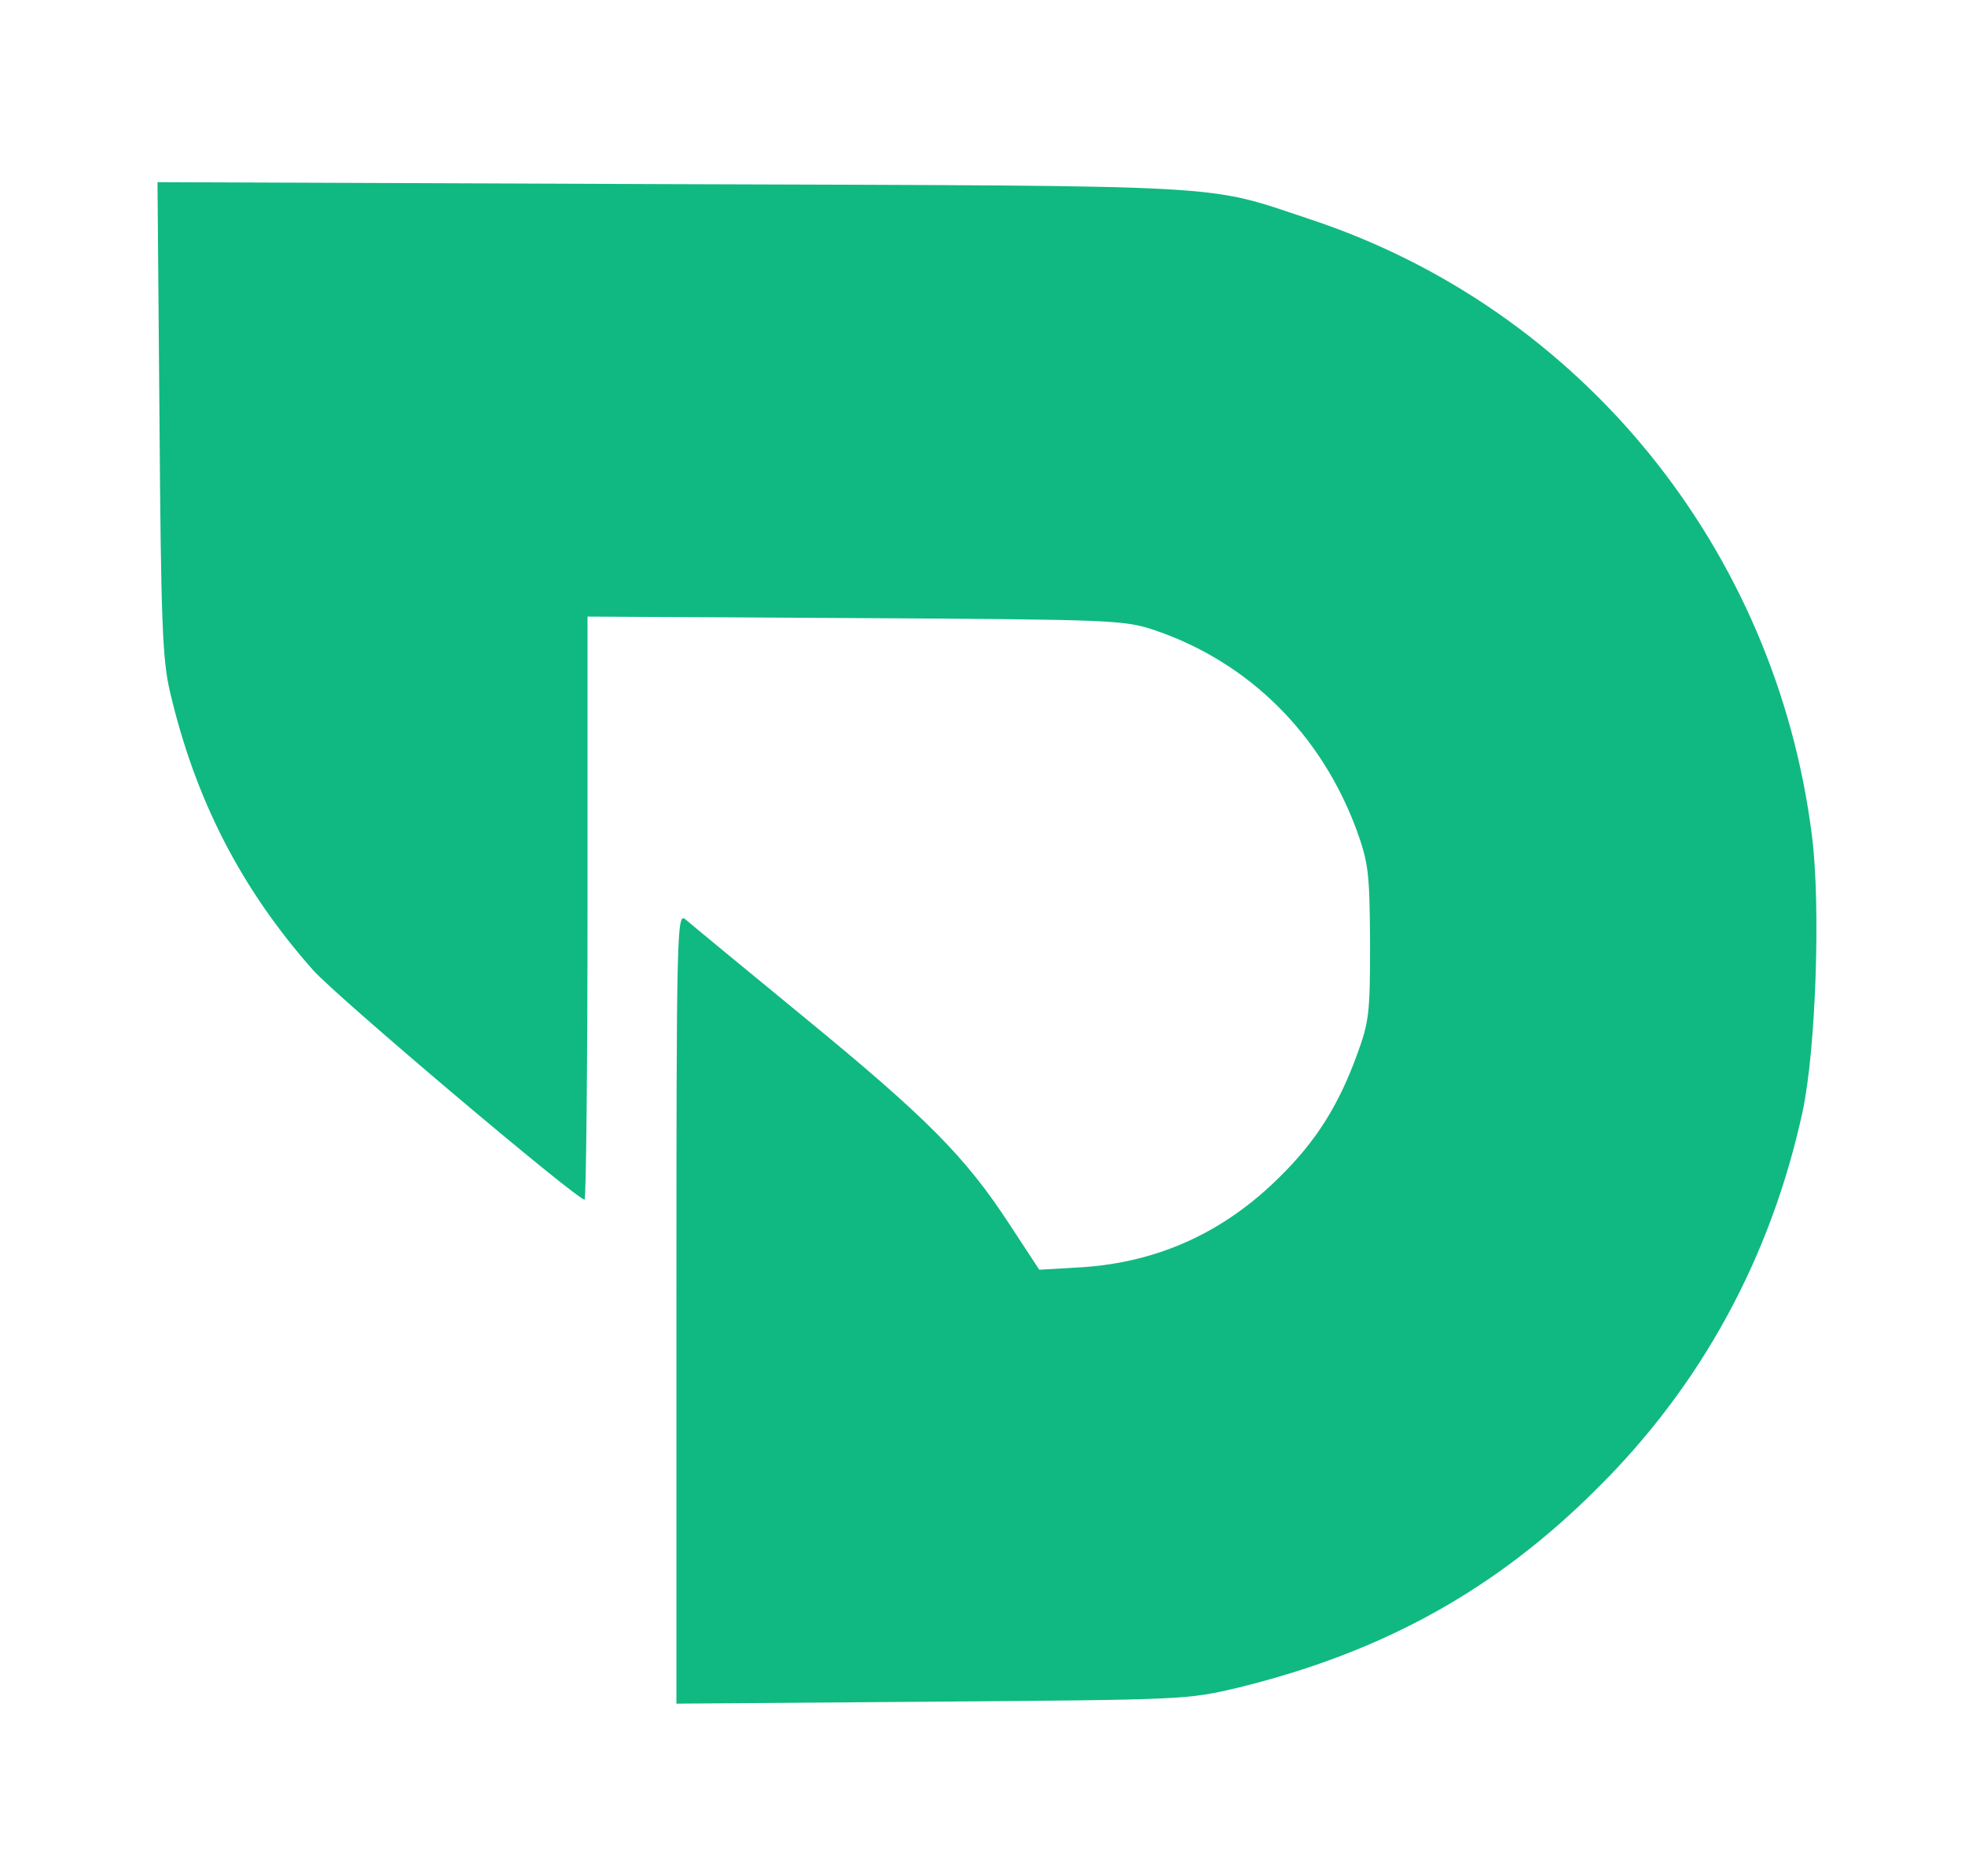
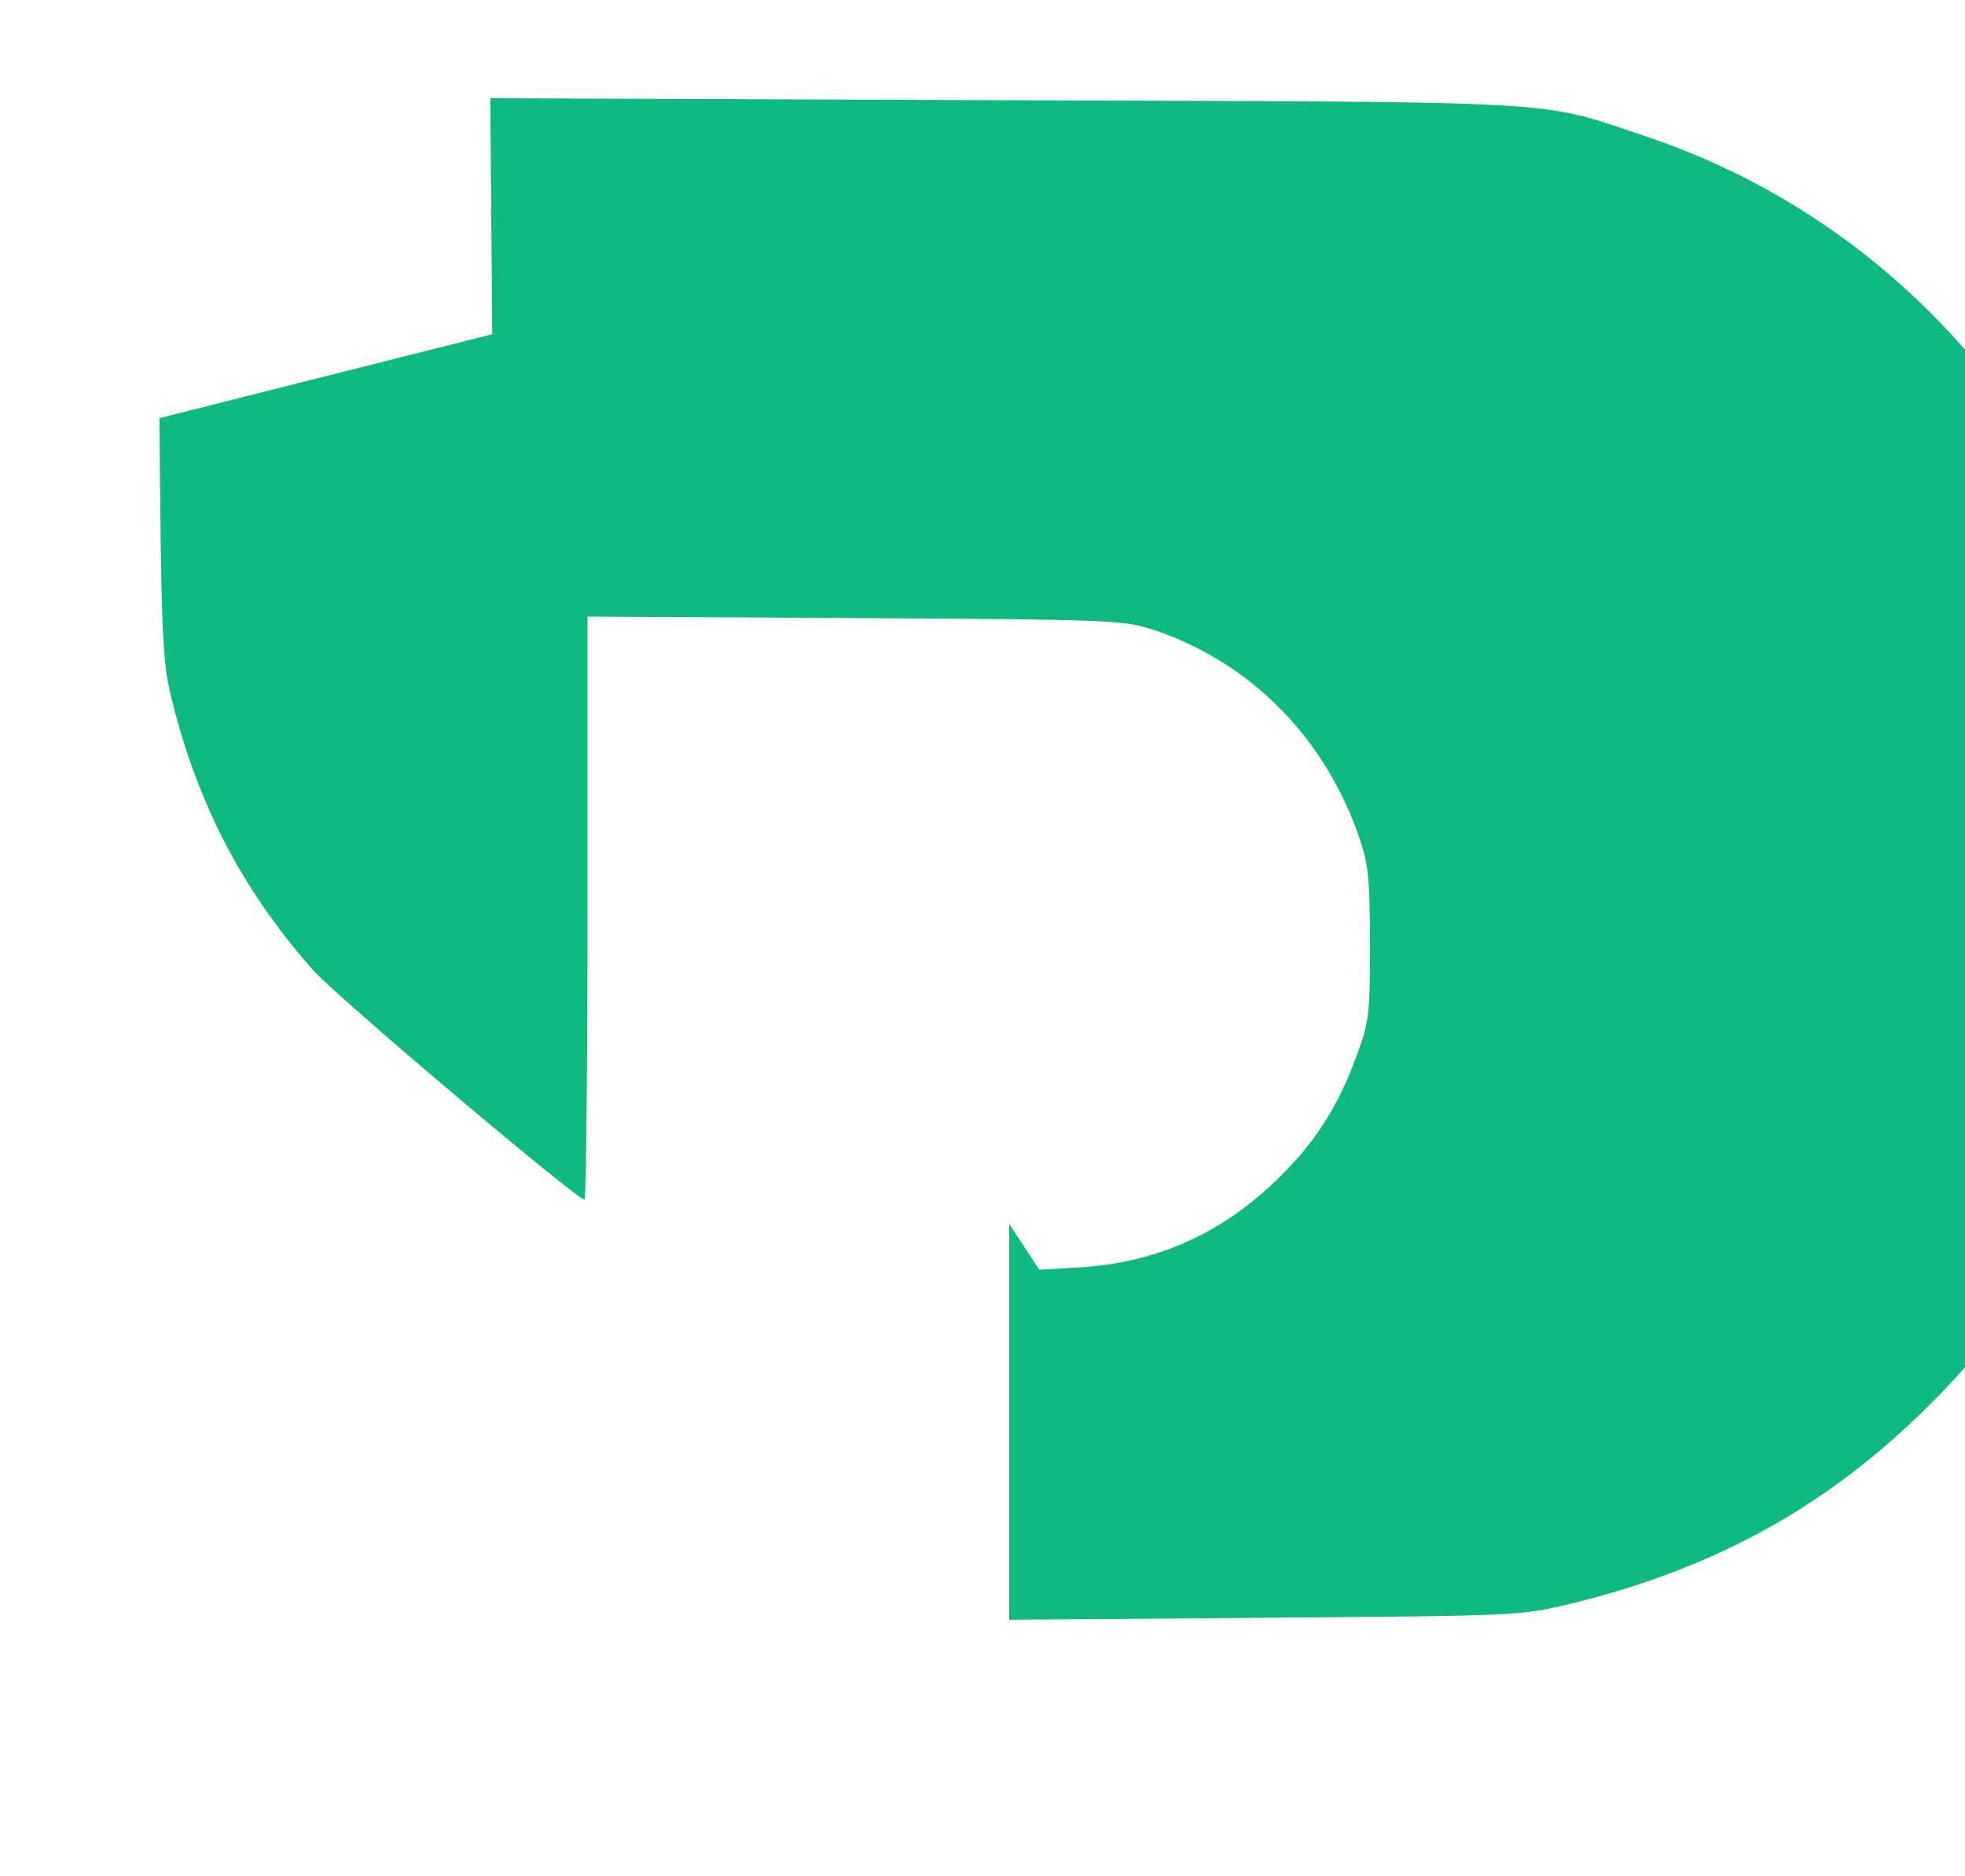
<svg xmlns="http://www.w3.org/2000/svg" version="1.0" viewBox="0 0 398 380" preserveAspectRatio="xMidYMid meet">
  <g transform="translate(0,380) scale(0.1,-0.1)" fill="#10b981" stroke="none">
-     <path d="M323 2953 c3 -411 6 -489 21 -553 51 -219 144 -400 290 -565 49 -55 534 -465 550 -465 3 0 6 266 6 590 l0 591 543 -3 c528 -3 544 -4 607 -25 190 -65 336 -210 408 -405 24 -67 26 -86 27 -228 0 -144 -2 -160 -27 -228 -37 -101 -82 -173 -155 -245 -113 -113 -247 -174 -402 -184 l-86 -5 -61 93 c-89 136 -166 214 -416 419 -123 101 -231 190 -240 198 -17 14 -18 -24 -18 -787 l0 -802 518 4 c515 4 517 4 622 29 293 72 521 199 725 403 212 210 352 469 416 763 27 126 37 418 19 559 -73 581 -467 1066 -1014 1248 -220 73 -137 68 -1294 72 l-1043 4 4 -478z" />
+     <path d="M323 2953 c3 -411 6 -489 21 -553 51 -219 144 -400 290 -565 49 -55 534 -465 550 -465 3 0 6 266 6 590 l0 591 543 -3 c528 -3 544 -4 607 -25 190 -65 336 -210 408 -405 24 -67 26 -86 27 -228 0 -144 -2 -160 -27 -228 -37 -101 -82 -173 -155 -245 -113 -113 -247 -174 -402 -184 l-86 -5 -61 93 l0 -802 518 4 c515 4 517 4 622 29 293 72 521 199 725 403 212 210 352 469 416 763 27 126 37 418 19 559 -73 581 -467 1066 -1014 1248 -220 73 -137 68 -1294 72 l-1043 4 4 -478z" />
  </g>
</svg>